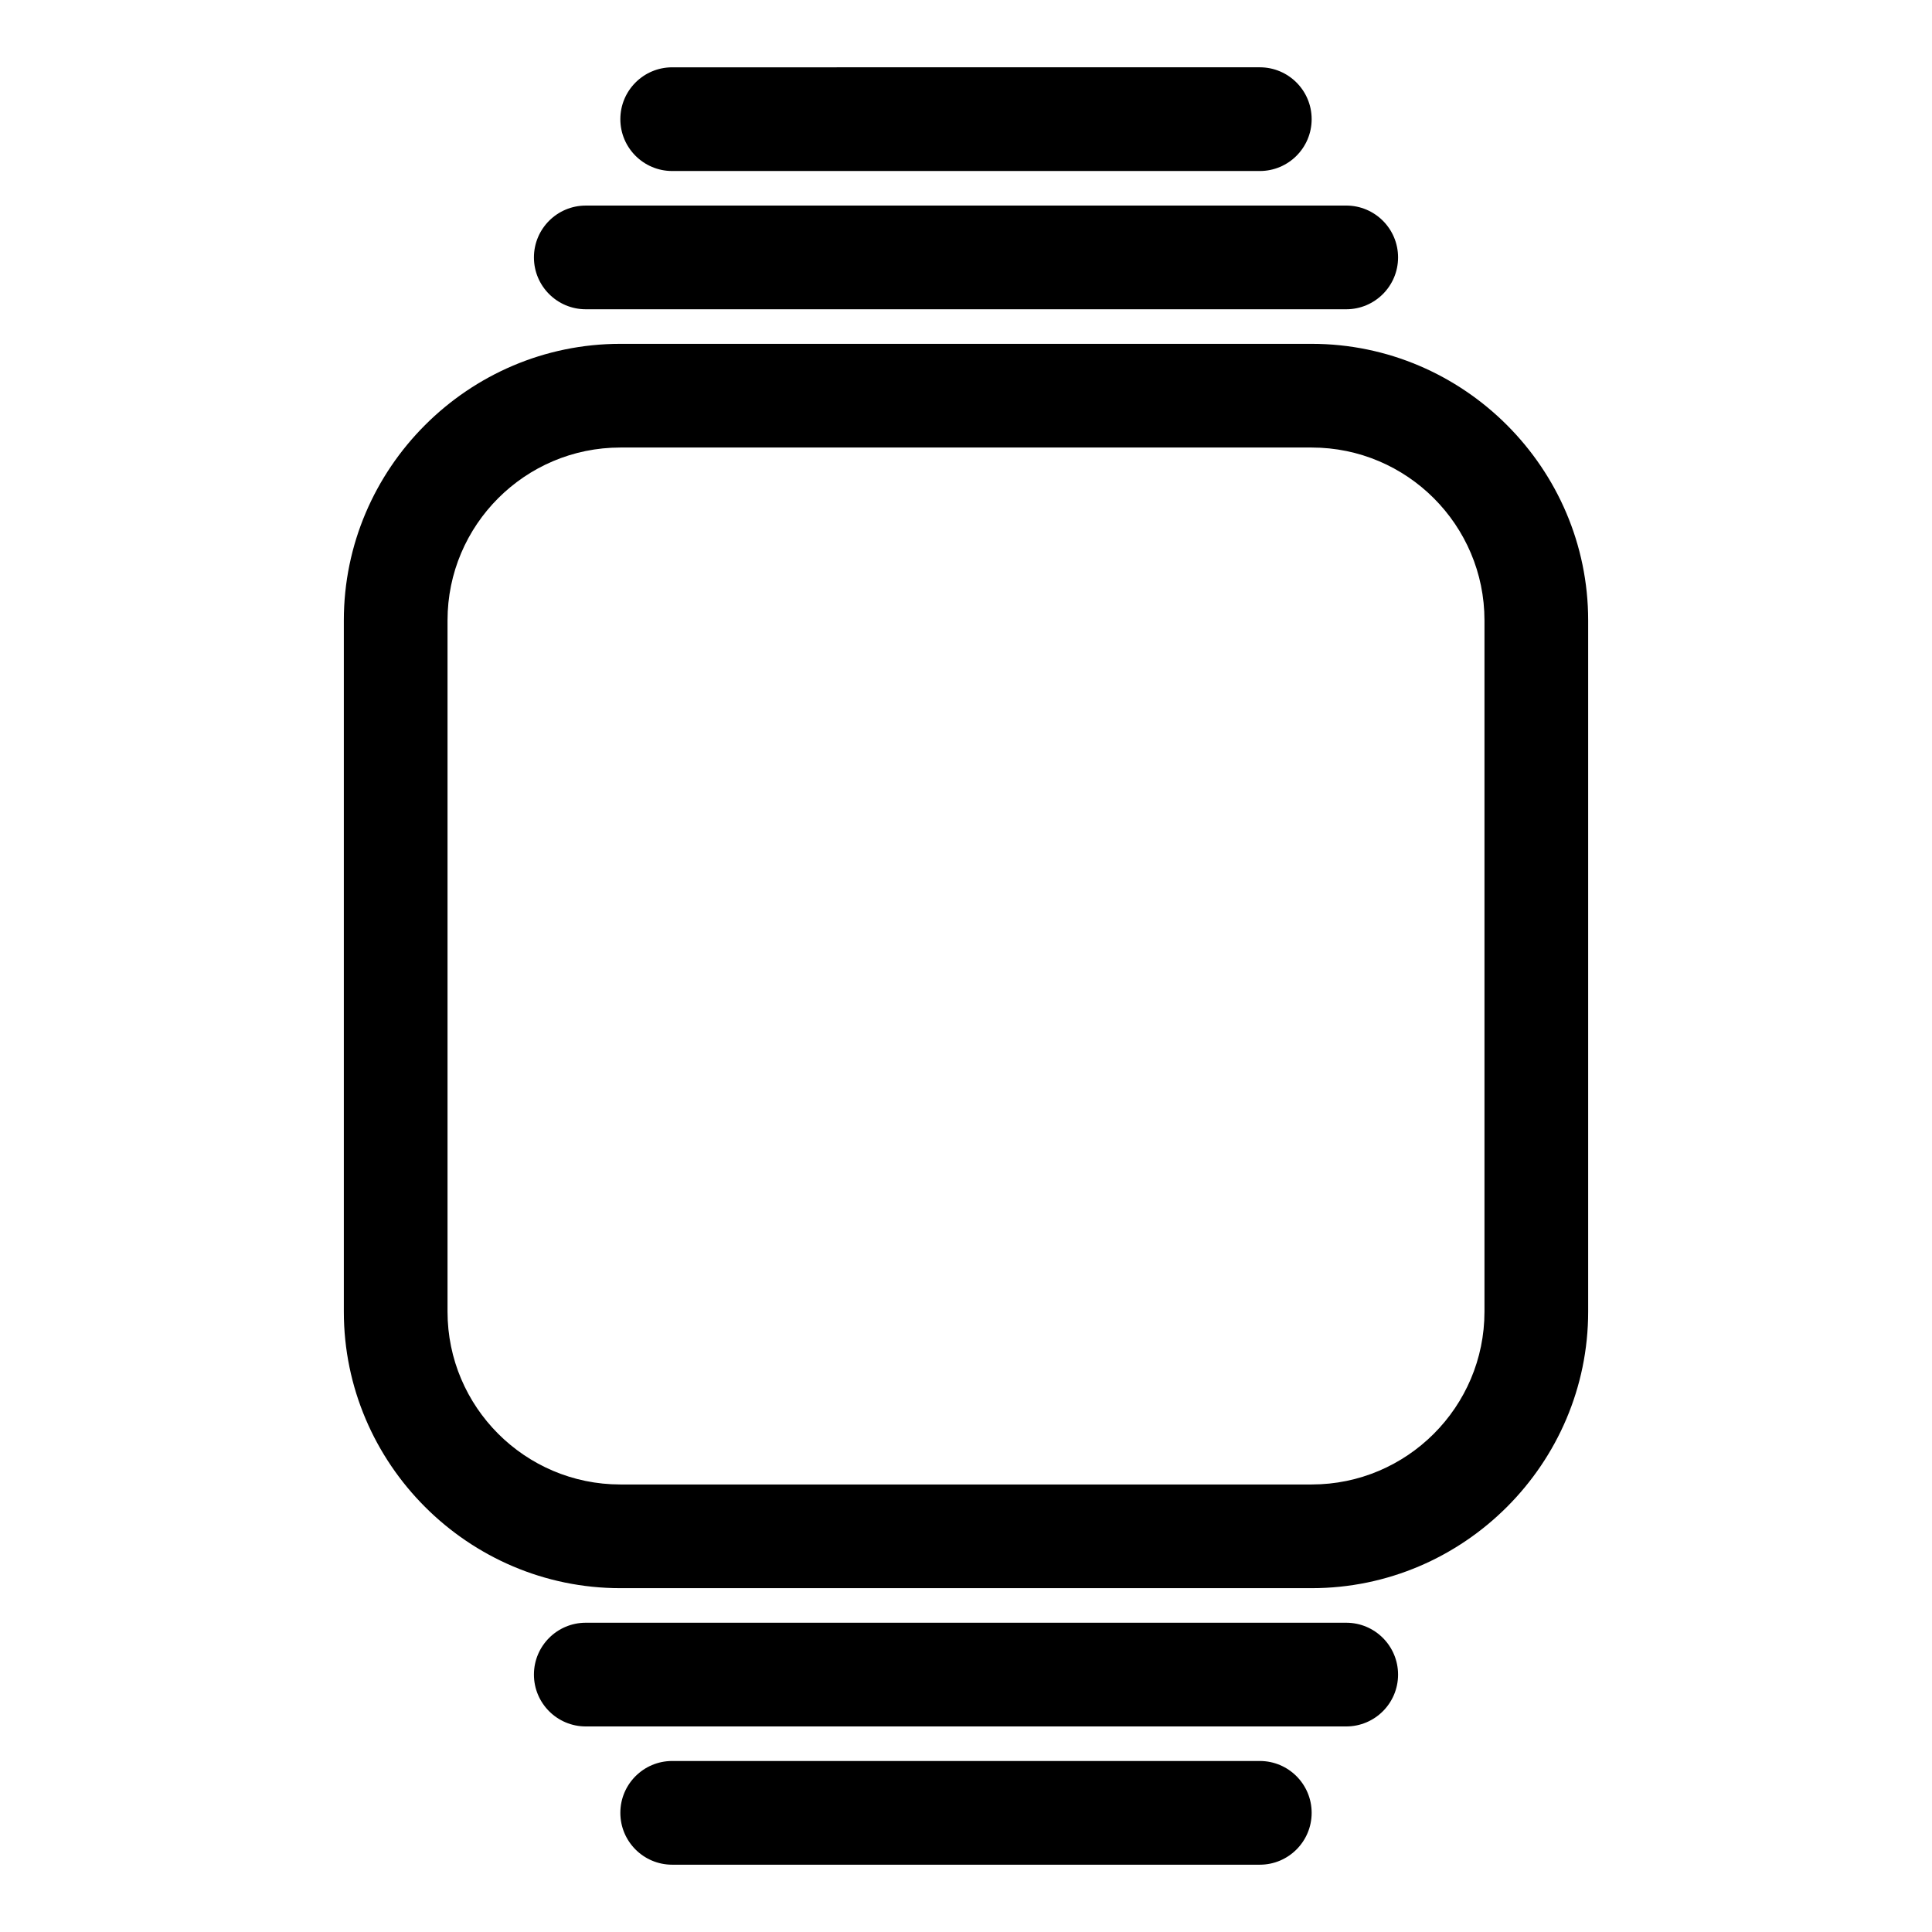
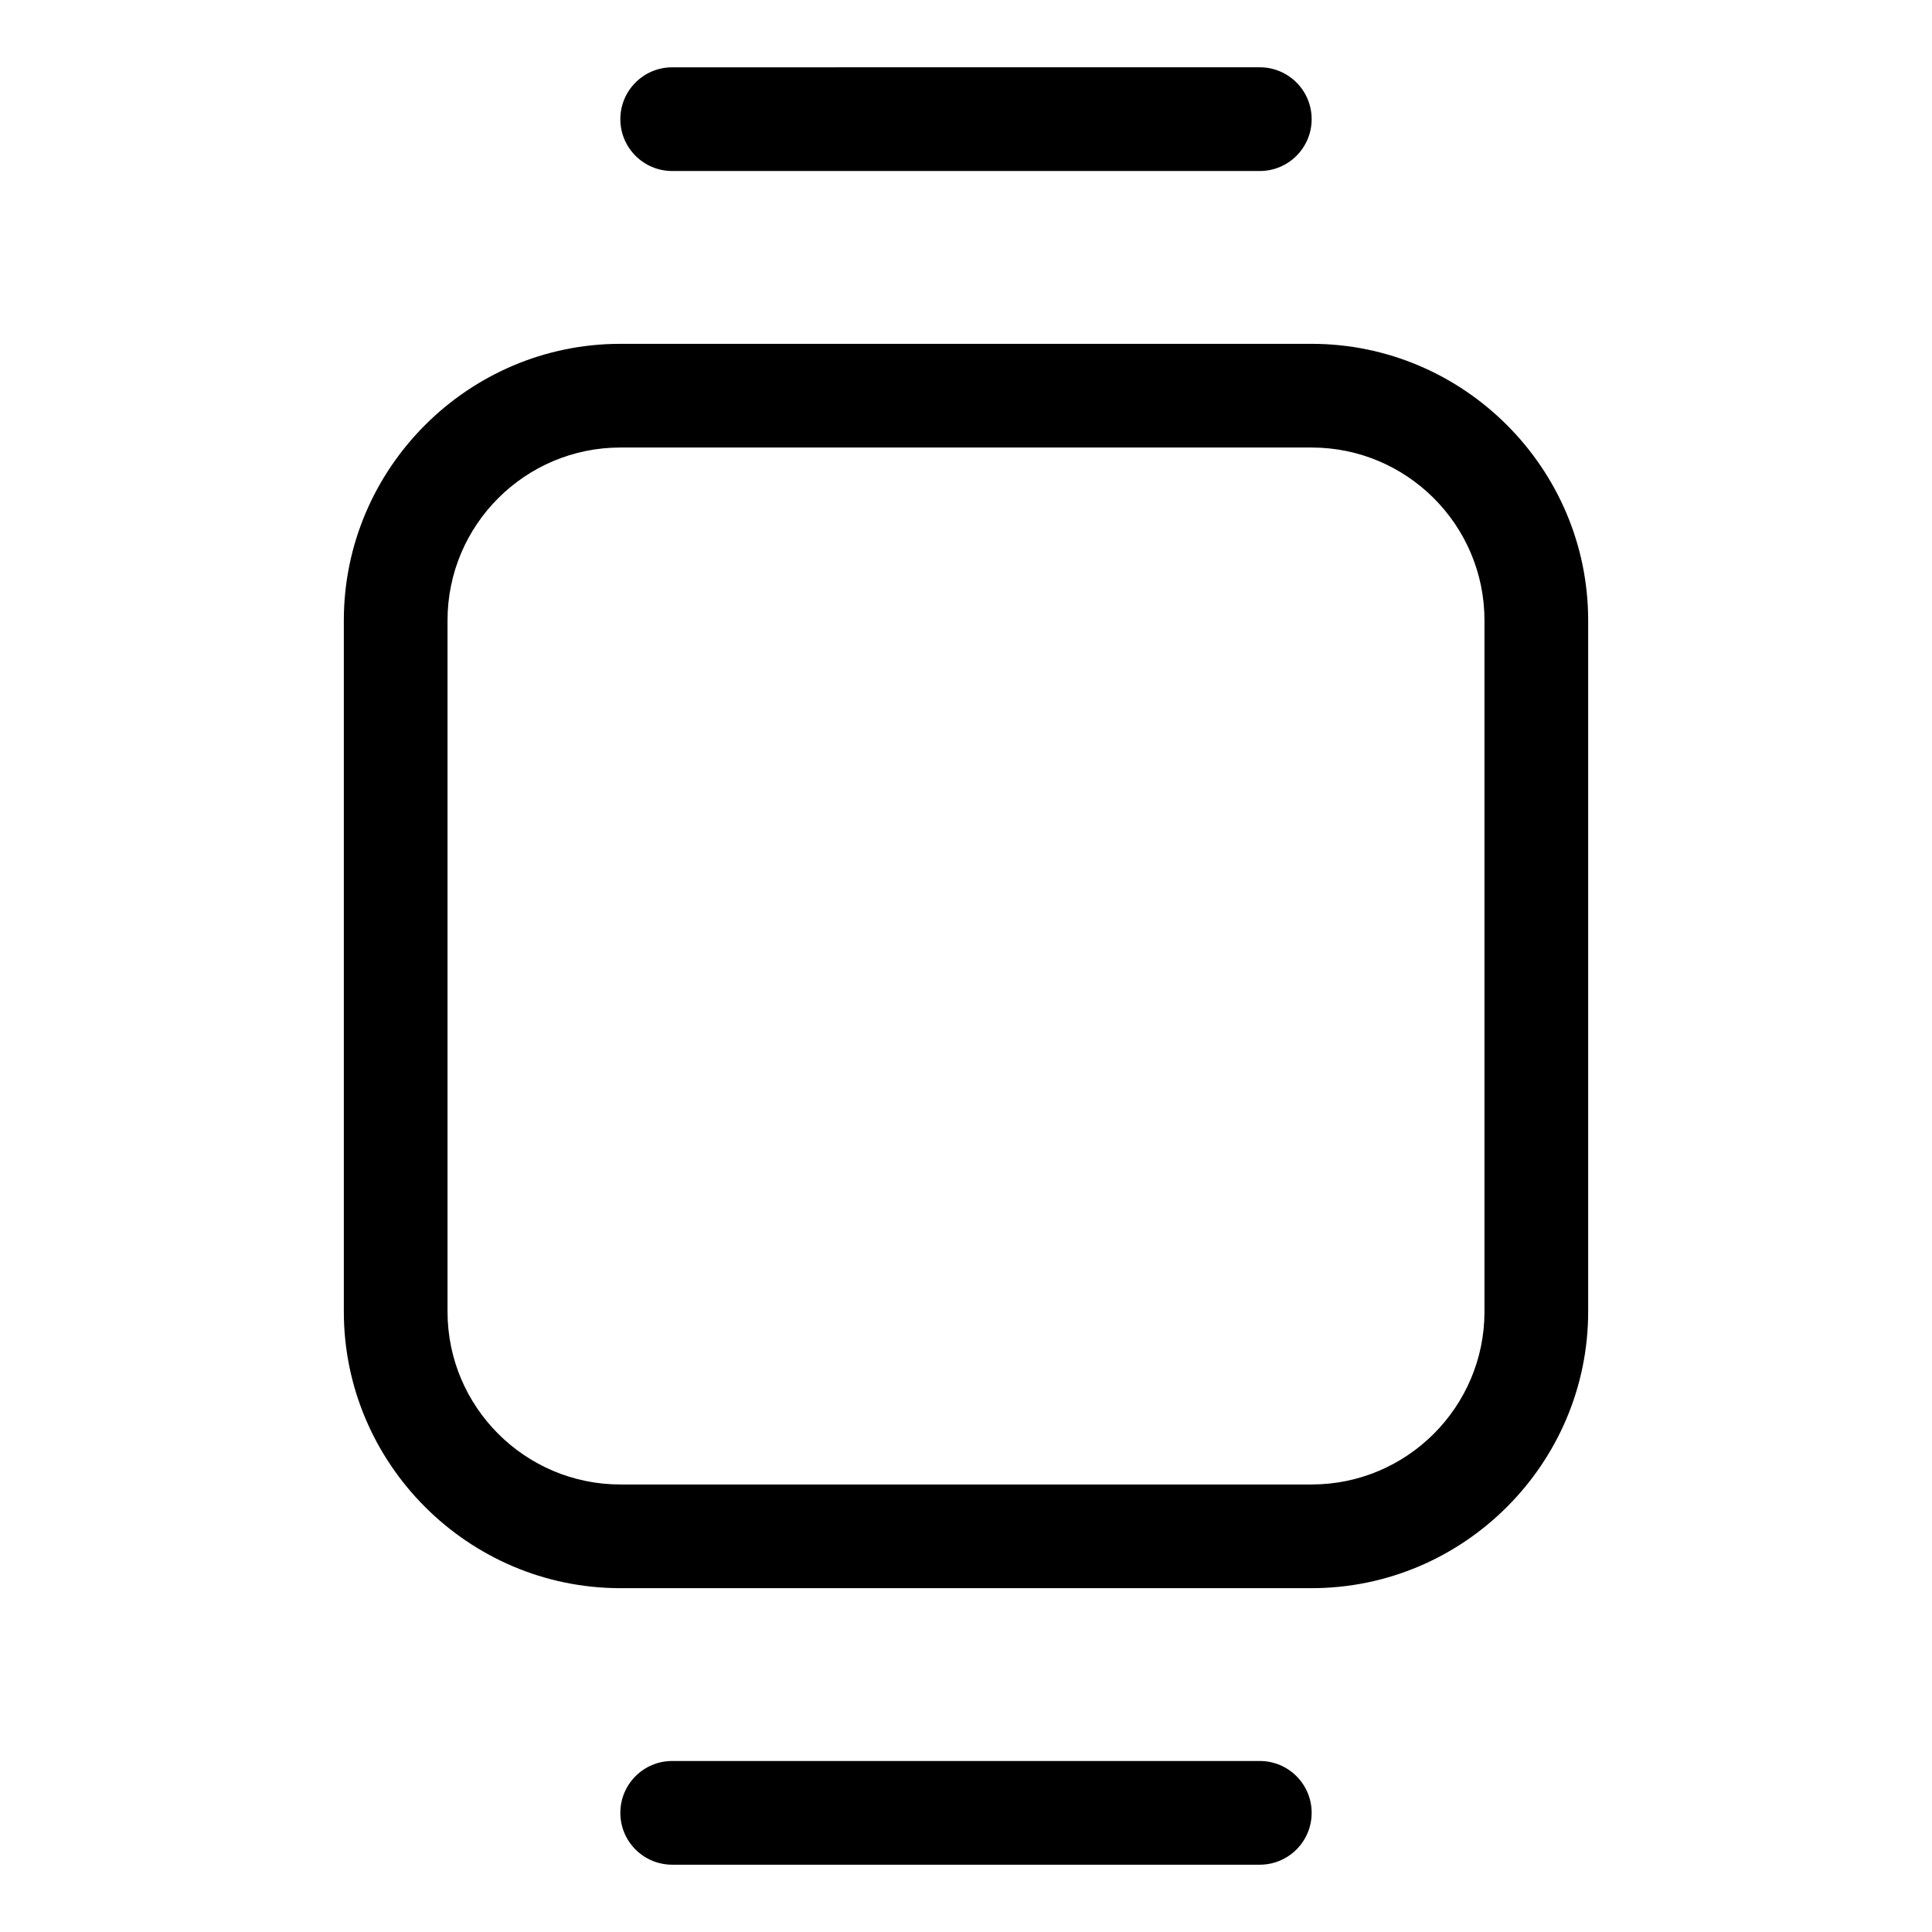
<svg xmlns="http://www.w3.org/2000/svg" fill="#000000" width="800px" height="800px" version="1.1" viewBox="144 144 512 512">
  <g>
    <path d="m491.6 235.12h-183.2c-40.305 0-73.281 32.977-73.281 73.281v183.2c0 40.305 32.977 73.281 73.281 73.281h183.2c40.305 0 73.281-32.977 73.281-73.281v-183.2c0-40.305-32.977-73.281-73.281-73.281zm45.801 256.48c0 25.254-20.547 45.801-45.801 45.801h-183.2c-25.254 0-45.801-20.547-45.801-45.801v-183.2c0-25.254 20.547-45.801 45.801-45.801h183.2c25.254 0 45.801 20.547 45.801 45.801z" />
-     <path d="m299.24 225.96h201.52c7.59 0 13.742-6.152 13.742-13.742s-6.152-13.742-13.742-13.742l-201.52 0.004c-7.59 0-13.742 6.152-13.742 13.742 0 7.586 6.152 13.738 13.742 13.738z" />
    <path d="m322.14 189.32h155.72c7.59 0 13.742-6.152 13.742-13.742 0-7.59-6.152-13.742-13.742-13.742l-155.72 0.004c-7.59 0-13.742 6.152-13.742 13.742 0.004 7.586 6.152 13.738 13.742 13.738z" />
-     <path d="m500.76 574.04h-201.52c-7.59 0-13.742 6.152-13.742 13.742s6.152 13.742 13.742 13.742h201.52c7.59 0 13.742-6.152 13.742-13.742-0.004-7.594-6.152-13.742-13.742-13.742z" />
    <path d="m477.86 610.68h-155.72c-7.59 0-13.742 6.152-13.742 13.742 0 7.59 6.152 13.742 13.742 13.742h155.72c7.59 0 13.742-6.152 13.742-13.742 0-7.594-6.152-13.742-13.742-13.742z" />
  </g>
</svg>